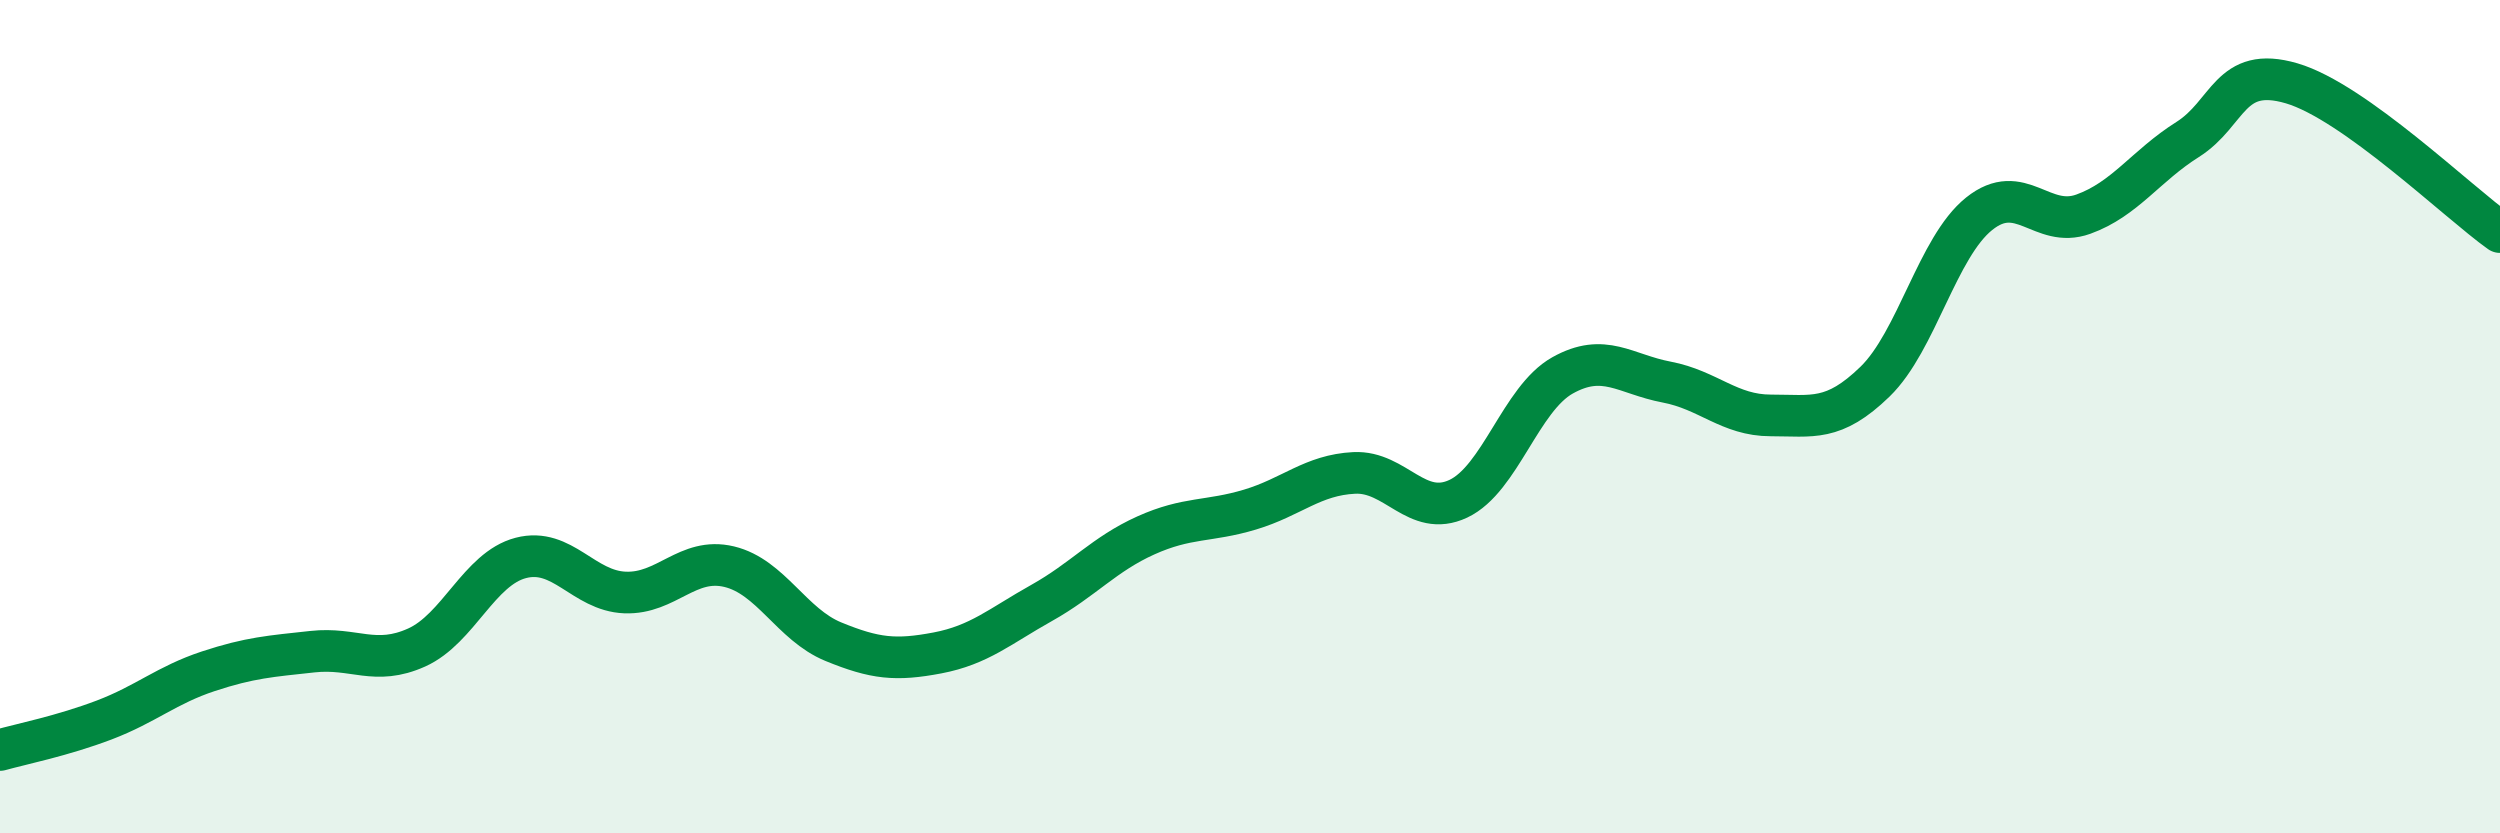
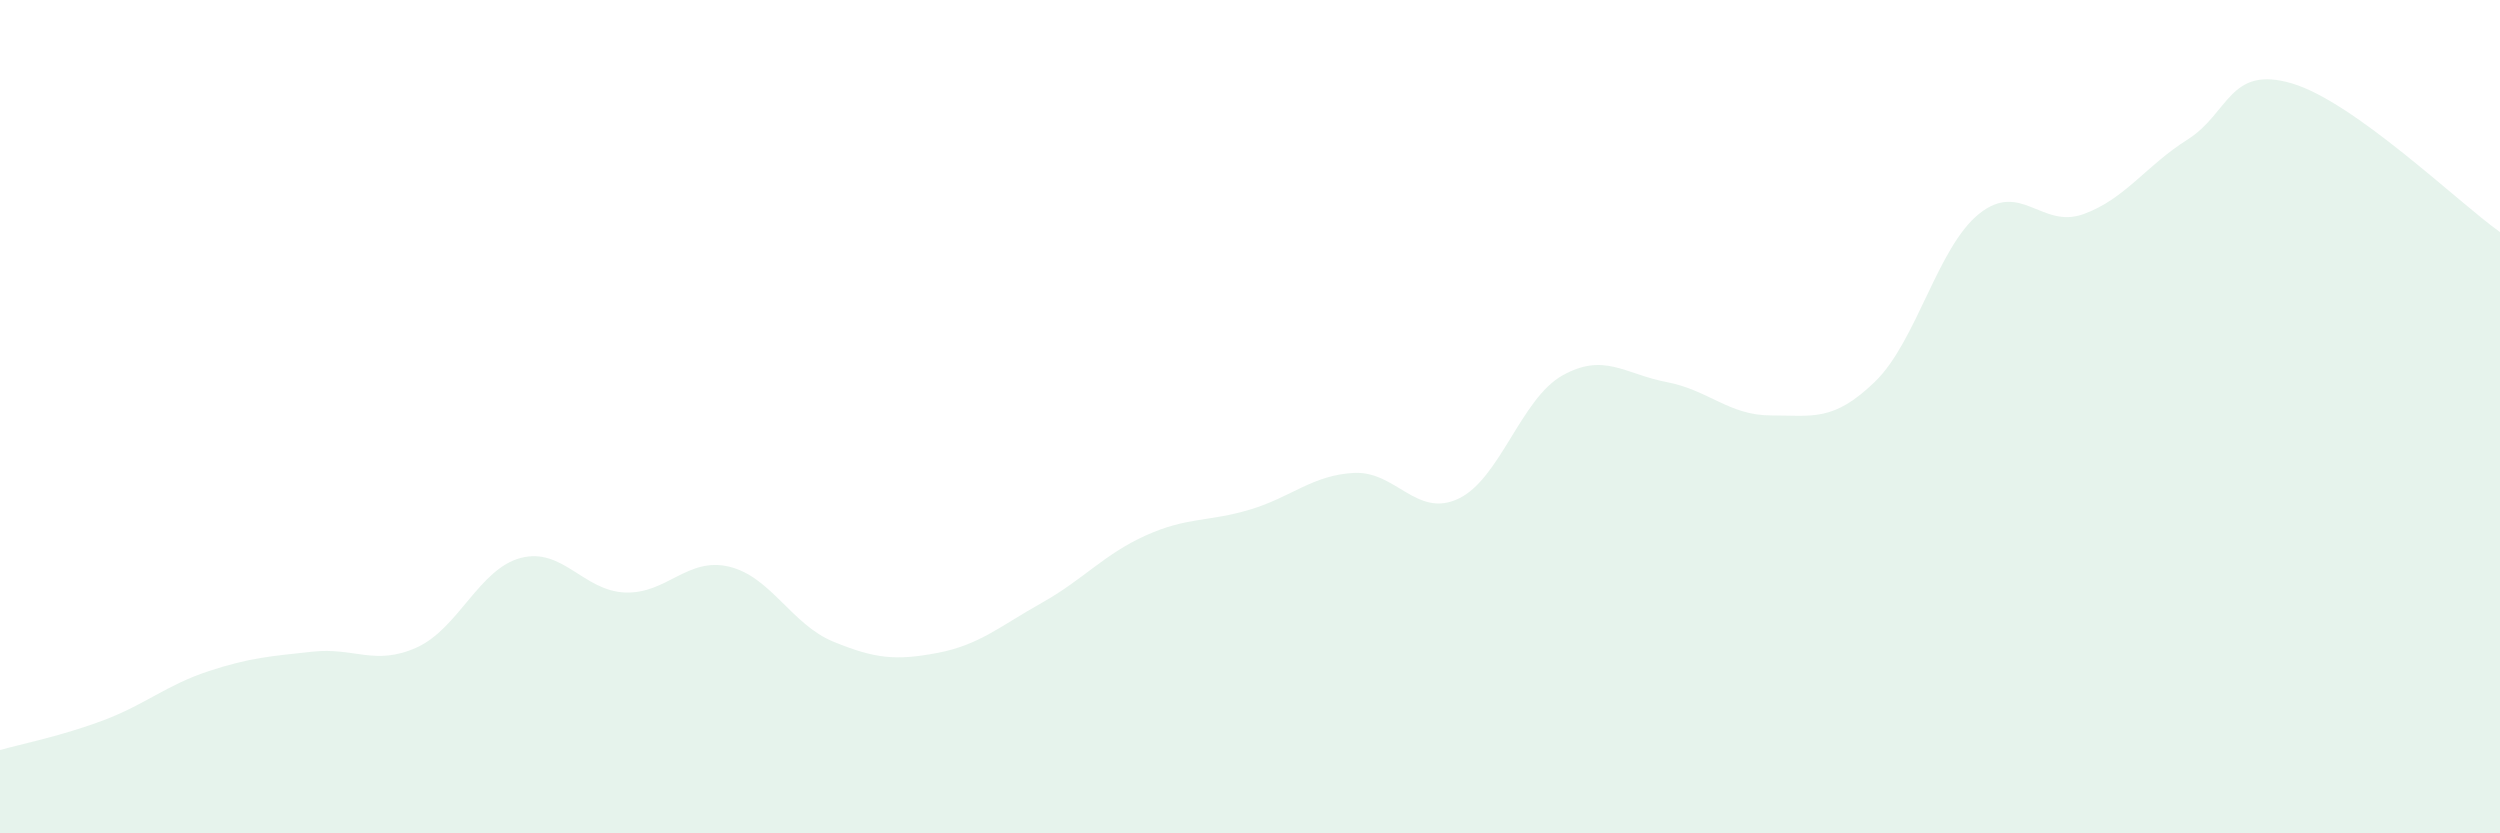
<svg xmlns="http://www.w3.org/2000/svg" width="60" height="20" viewBox="0 0 60 20">
  <path d="M 0,18 C 0.5,17.86 1.5,17.66 2.5,17.28 C 3.5,16.9 4,16.44 5,16.11 C 6,15.78 6.5,15.75 7.5,15.64 C 8.5,15.53 9,15.99 10,15.54 C 11,15.09 11.5,13.65 12.5,13.39 C 13.5,13.13 14,14.18 15,14.22 C 16,14.26 16.5,13.36 17.5,13.6 C 18.5,13.84 19,14.99 20,15.4 C 21,15.81 21.5,15.86 22.5,15.67 C 23.5,15.48 24,15.03 25,14.47 C 26,13.91 26.5,13.3 27.5,12.85 C 28.5,12.4 29,12.53 30,12.23 C 31,11.93 31.5,11.4 32.5,11.35 C 33.5,11.3 34,12.44 35,11.97 C 36,11.5 36.5,9.57 37.5,9.01 C 38.5,8.45 39,8.98 40,9.17 C 41,9.36 41.5,9.97 42.5,9.97 C 43.5,9.97 44,10.13 45,9.16 C 46,8.19 46.5,5.93 47.5,5.13 C 48.5,4.33 49,5.5 50,5.14 C 51,4.78 51.5,3.98 52.5,3.35 C 53.5,2.72 53.5,1.56 55,2 C 56.5,2.44 59,4.86 60,5.57L60 20L0 20Z" fill="#008740" opacity="0.1" stroke-linecap="round" stroke-linejoin="round" />
-   <path d="M 0,18 C 0.5,17.86 1.5,17.66 2.5,17.28 C 3.5,16.9 4,16.44 5,16.11 C 6,15.78 6.5,15.75 7.5,15.64 C 8.5,15.53 9,15.99 10,15.54 C 11,15.09 11.5,13.65 12.5,13.39 C 13.5,13.13 14,14.18 15,14.22 C 16,14.26 16.5,13.36 17.5,13.6 C 18.5,13.84 19,14.99 20,15.4 C 21,15.81 21.5,15.86 22.5,15.67 C 23.5,15.48 24,15.03 25,14.47 C 26,13.91 26.5,13.3 27.5,12.85 C 28.5,12.4 29,12.53 30,12.23 C 31,11.93 31.5,11.4 32.5,11.35 C 33.5,11.3 34,12.44 35,11.97 C 36,11.5 36.5,9.57 37.5,9.01 C 38.5,8.45 39,8.98 40,9.17 C 41,9.36 41.5,9.97 42.5,9.97 C 43.5,9.97 44,10.13 45,9.16 C 46,8.19 46.5,5.93 47.5,5.13 C 48.5,4.33 49,5.5 50,5.14 C 51,4.78 51.5,3.98 52.5,3.35 C 53.5,2.72 53.5,1.56 55,2 C 56.5,2.44 59,4.86 60,5.57" stroke="#008740" stroke-width="1" fill="none" stroke-linecap="round" stroke-linejoin="round" />
</svg>